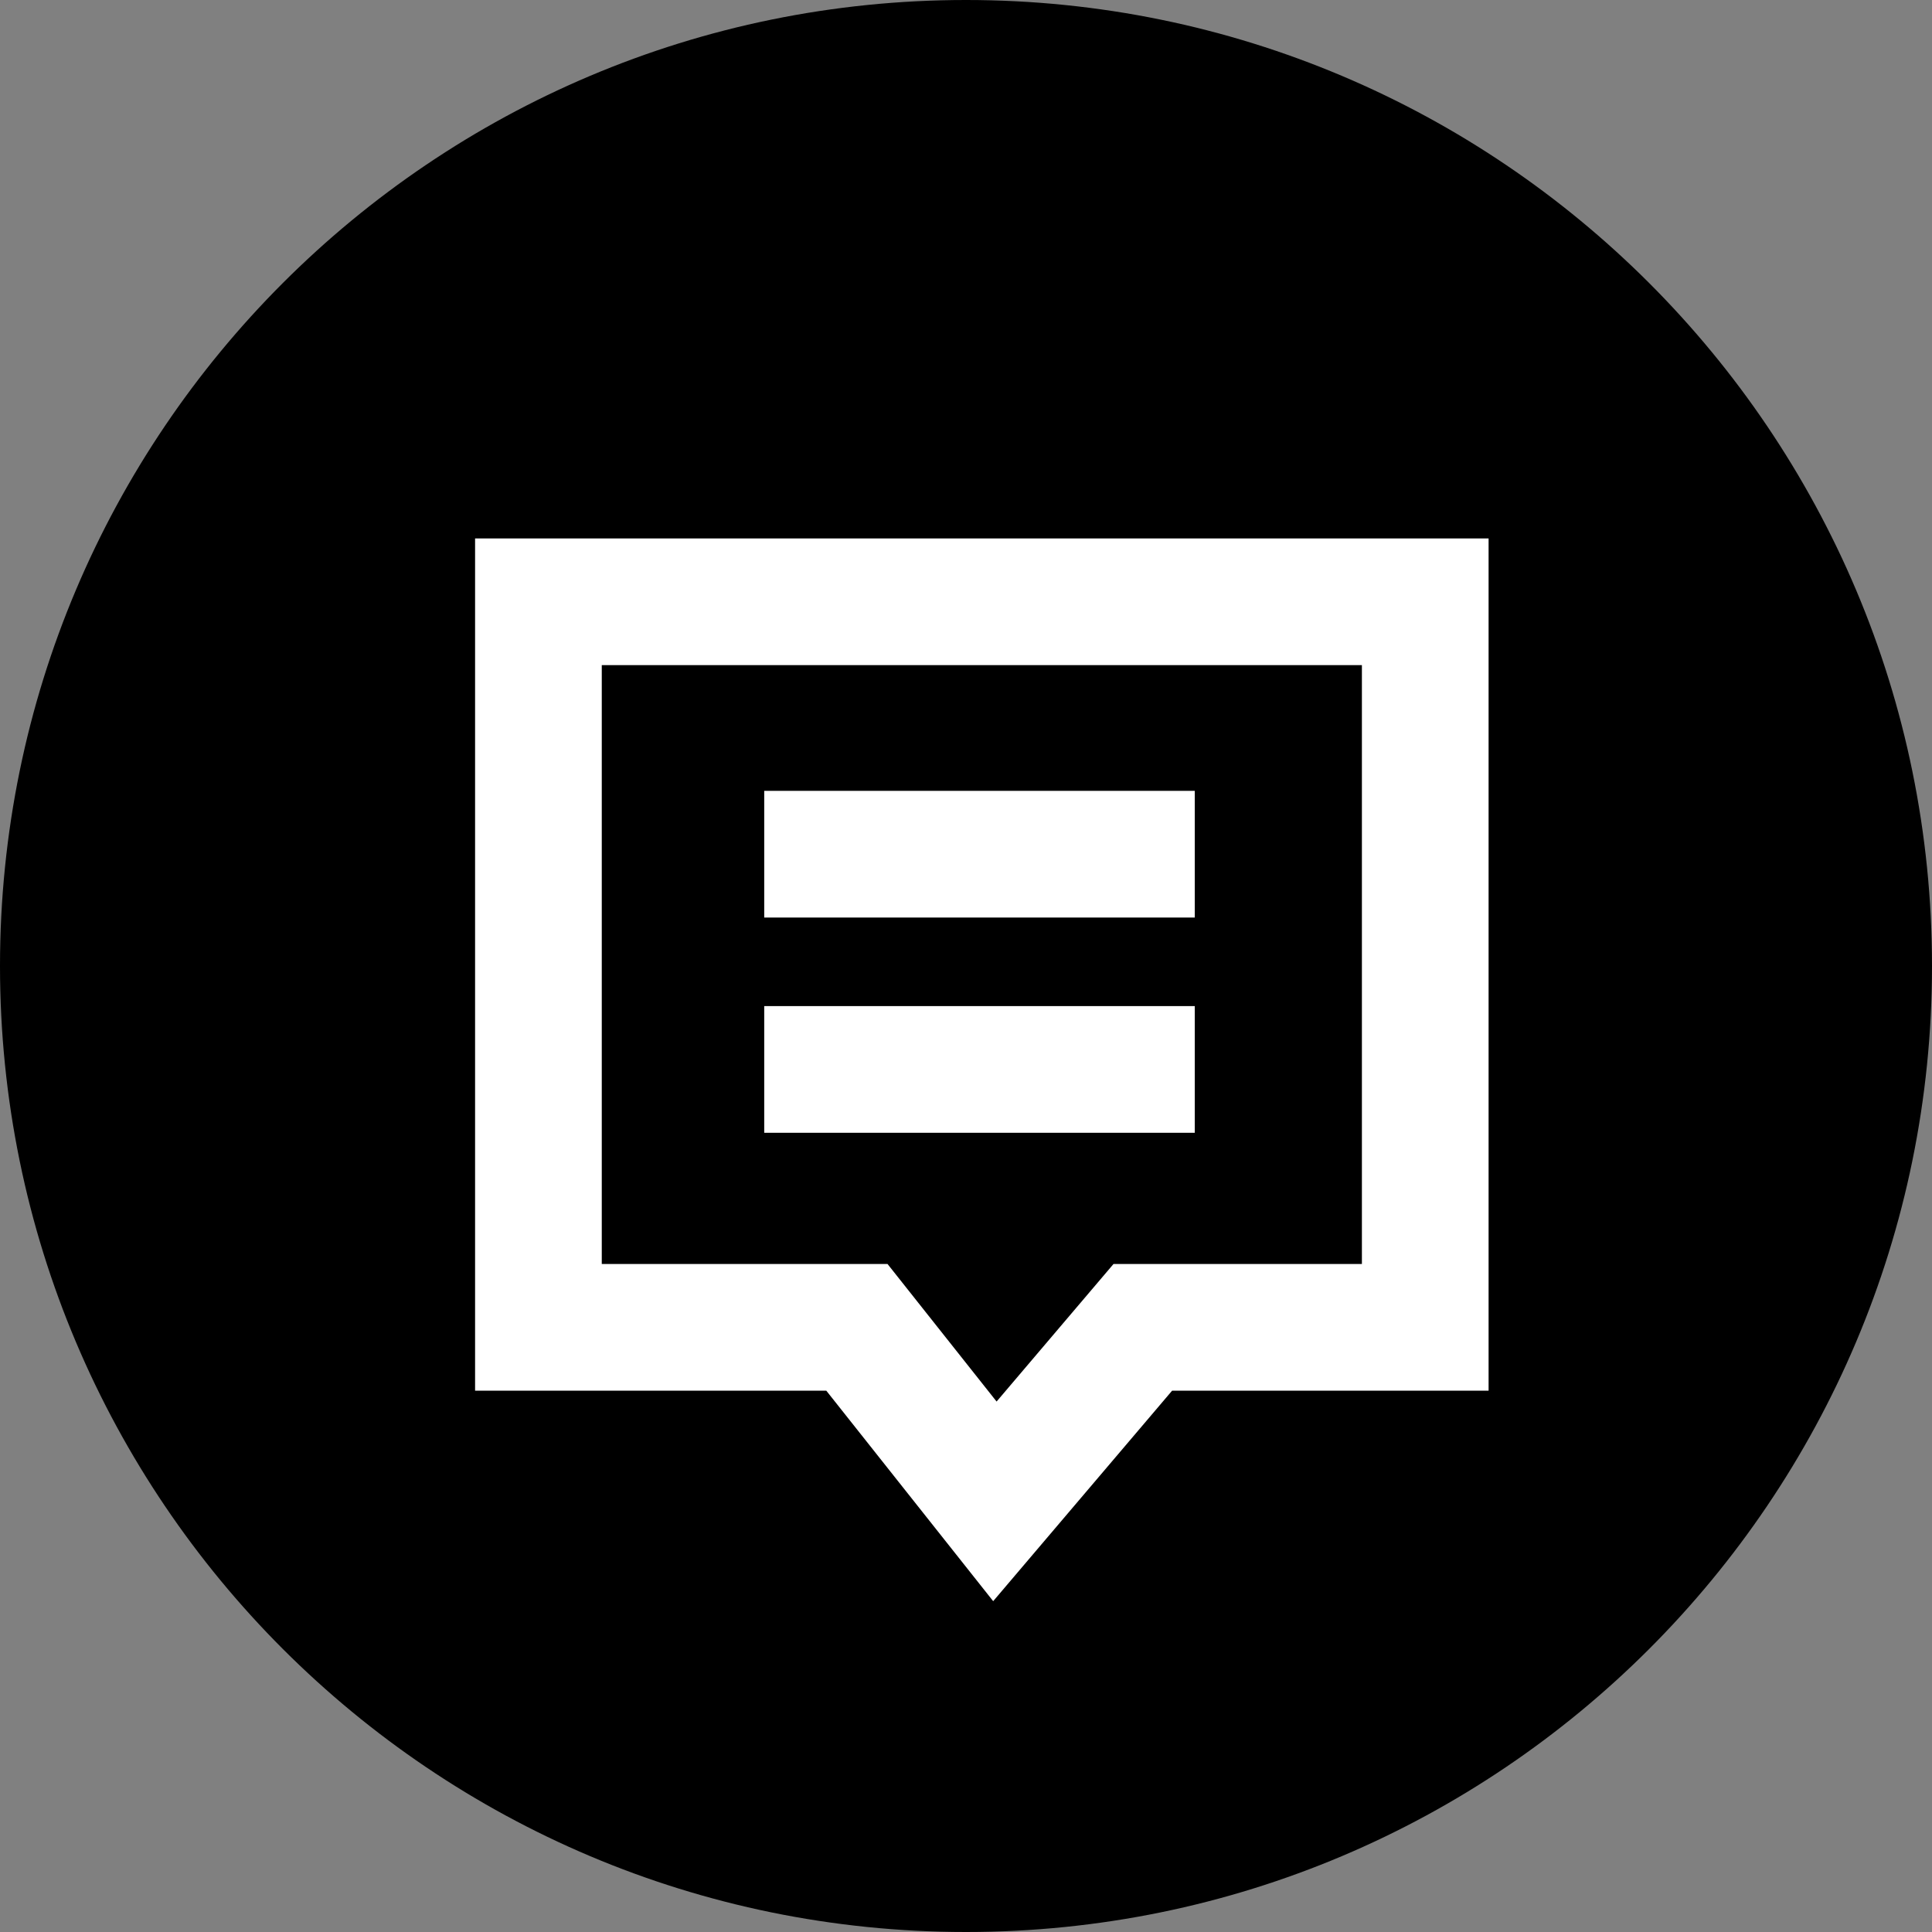
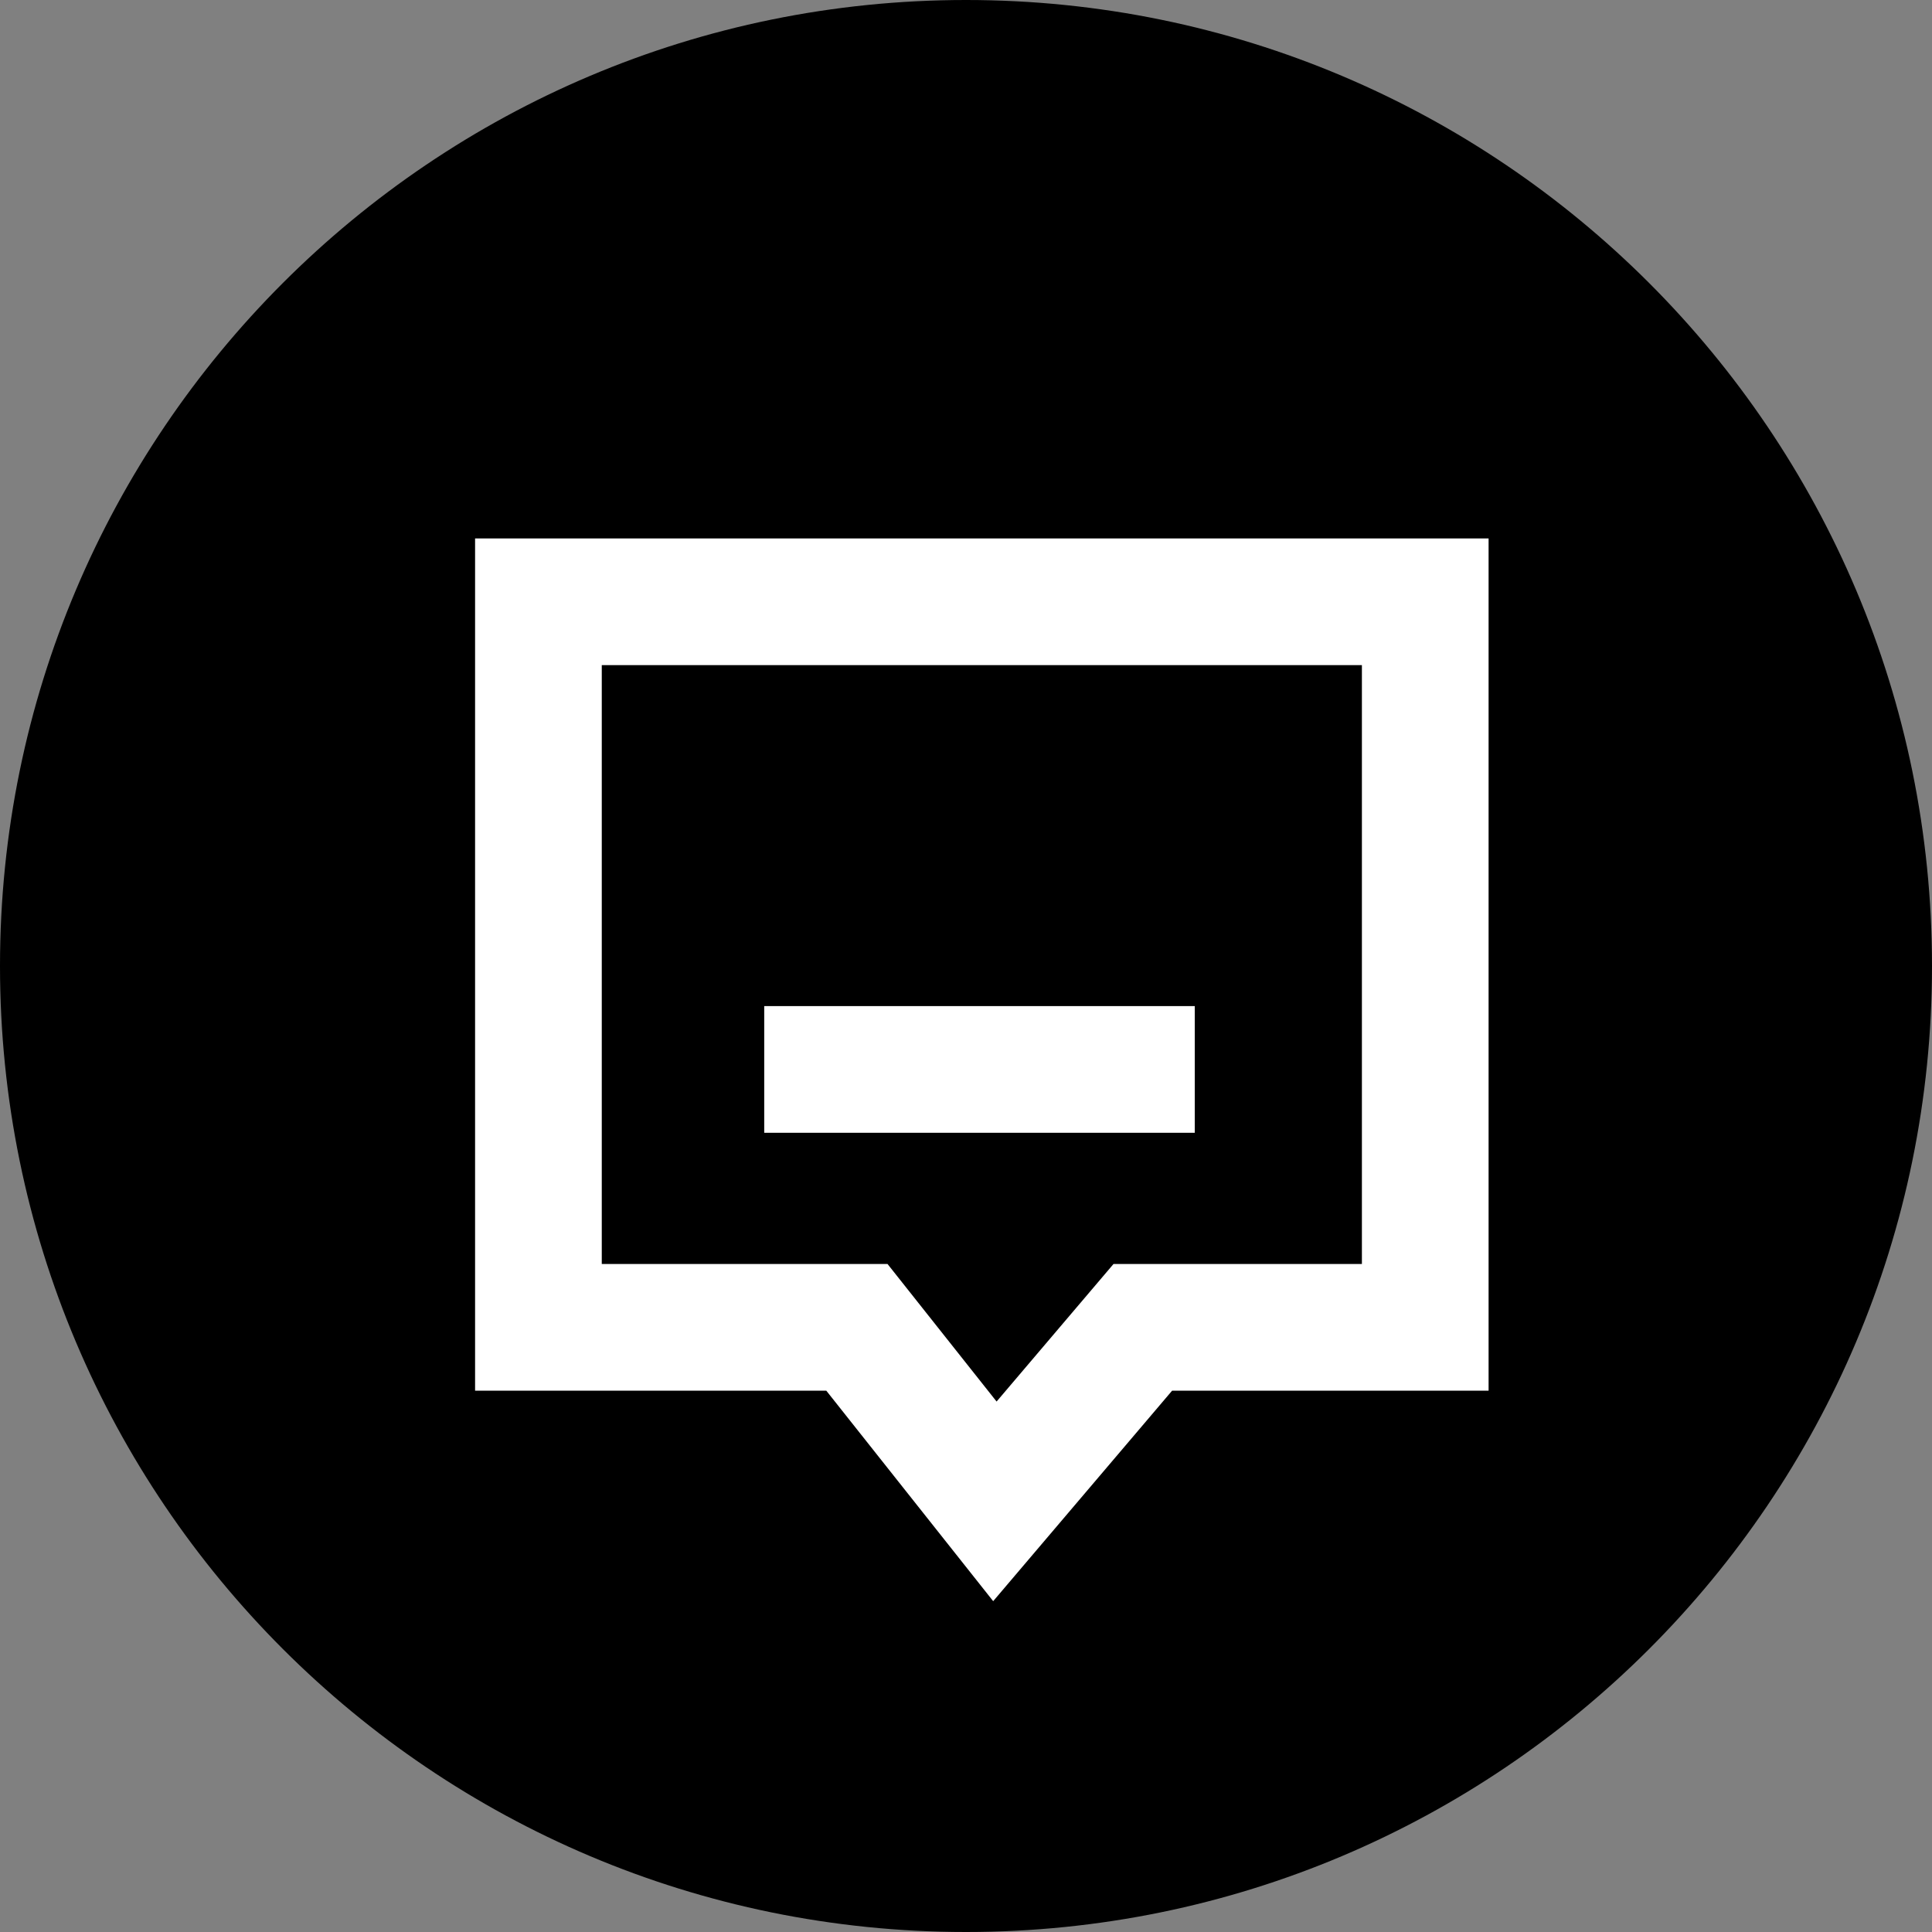
<svg xmlns="http://www.w3.org/2000/svg" width="61px" height="61px" viewBox="0 0 61 61" version="1.1">
  <rect x="0" y="0" width="61" height="61" fill="#808080" stroke="none" />
  <desc>Created with Lunacy</desc>
  <g id="chat">
    <path d="M30.5 61C47.345 61 61 47.345 61 30.5C61 13.655 47.345 0 30.5 0C13.655 0 0 13.655 0 30.5C0 47.345 13.655 61 30.5 61Z" id="Oval" fill="#000000" stroke="none" />
    <g id="Group-5" transform="translate(17 19)">
      <path d="M0 0L28 0L28 22.909L19.082 22.909L14.412 28.403L10.056 22.909L0 22.909L0 0Z" transform="translate(0 0)" id="Stroke-1" fill="none" stroke="#FFFFFF" stroke-width="4" />
      <path d="M0 0.424L13.594 0.424" transform="translate(7.129 14.342)" id="Stroke-3" fill="none" stroke="#FFFFFF" stroke-width="4" />
-       <path d="M0 0.424L13.594 0.424" transform="translate(7.129 7.546)" id="Stroke-4" fill="none" stroke="#FFFFFF" stroke-width="4" />
    </g>
  </g>
</svg>